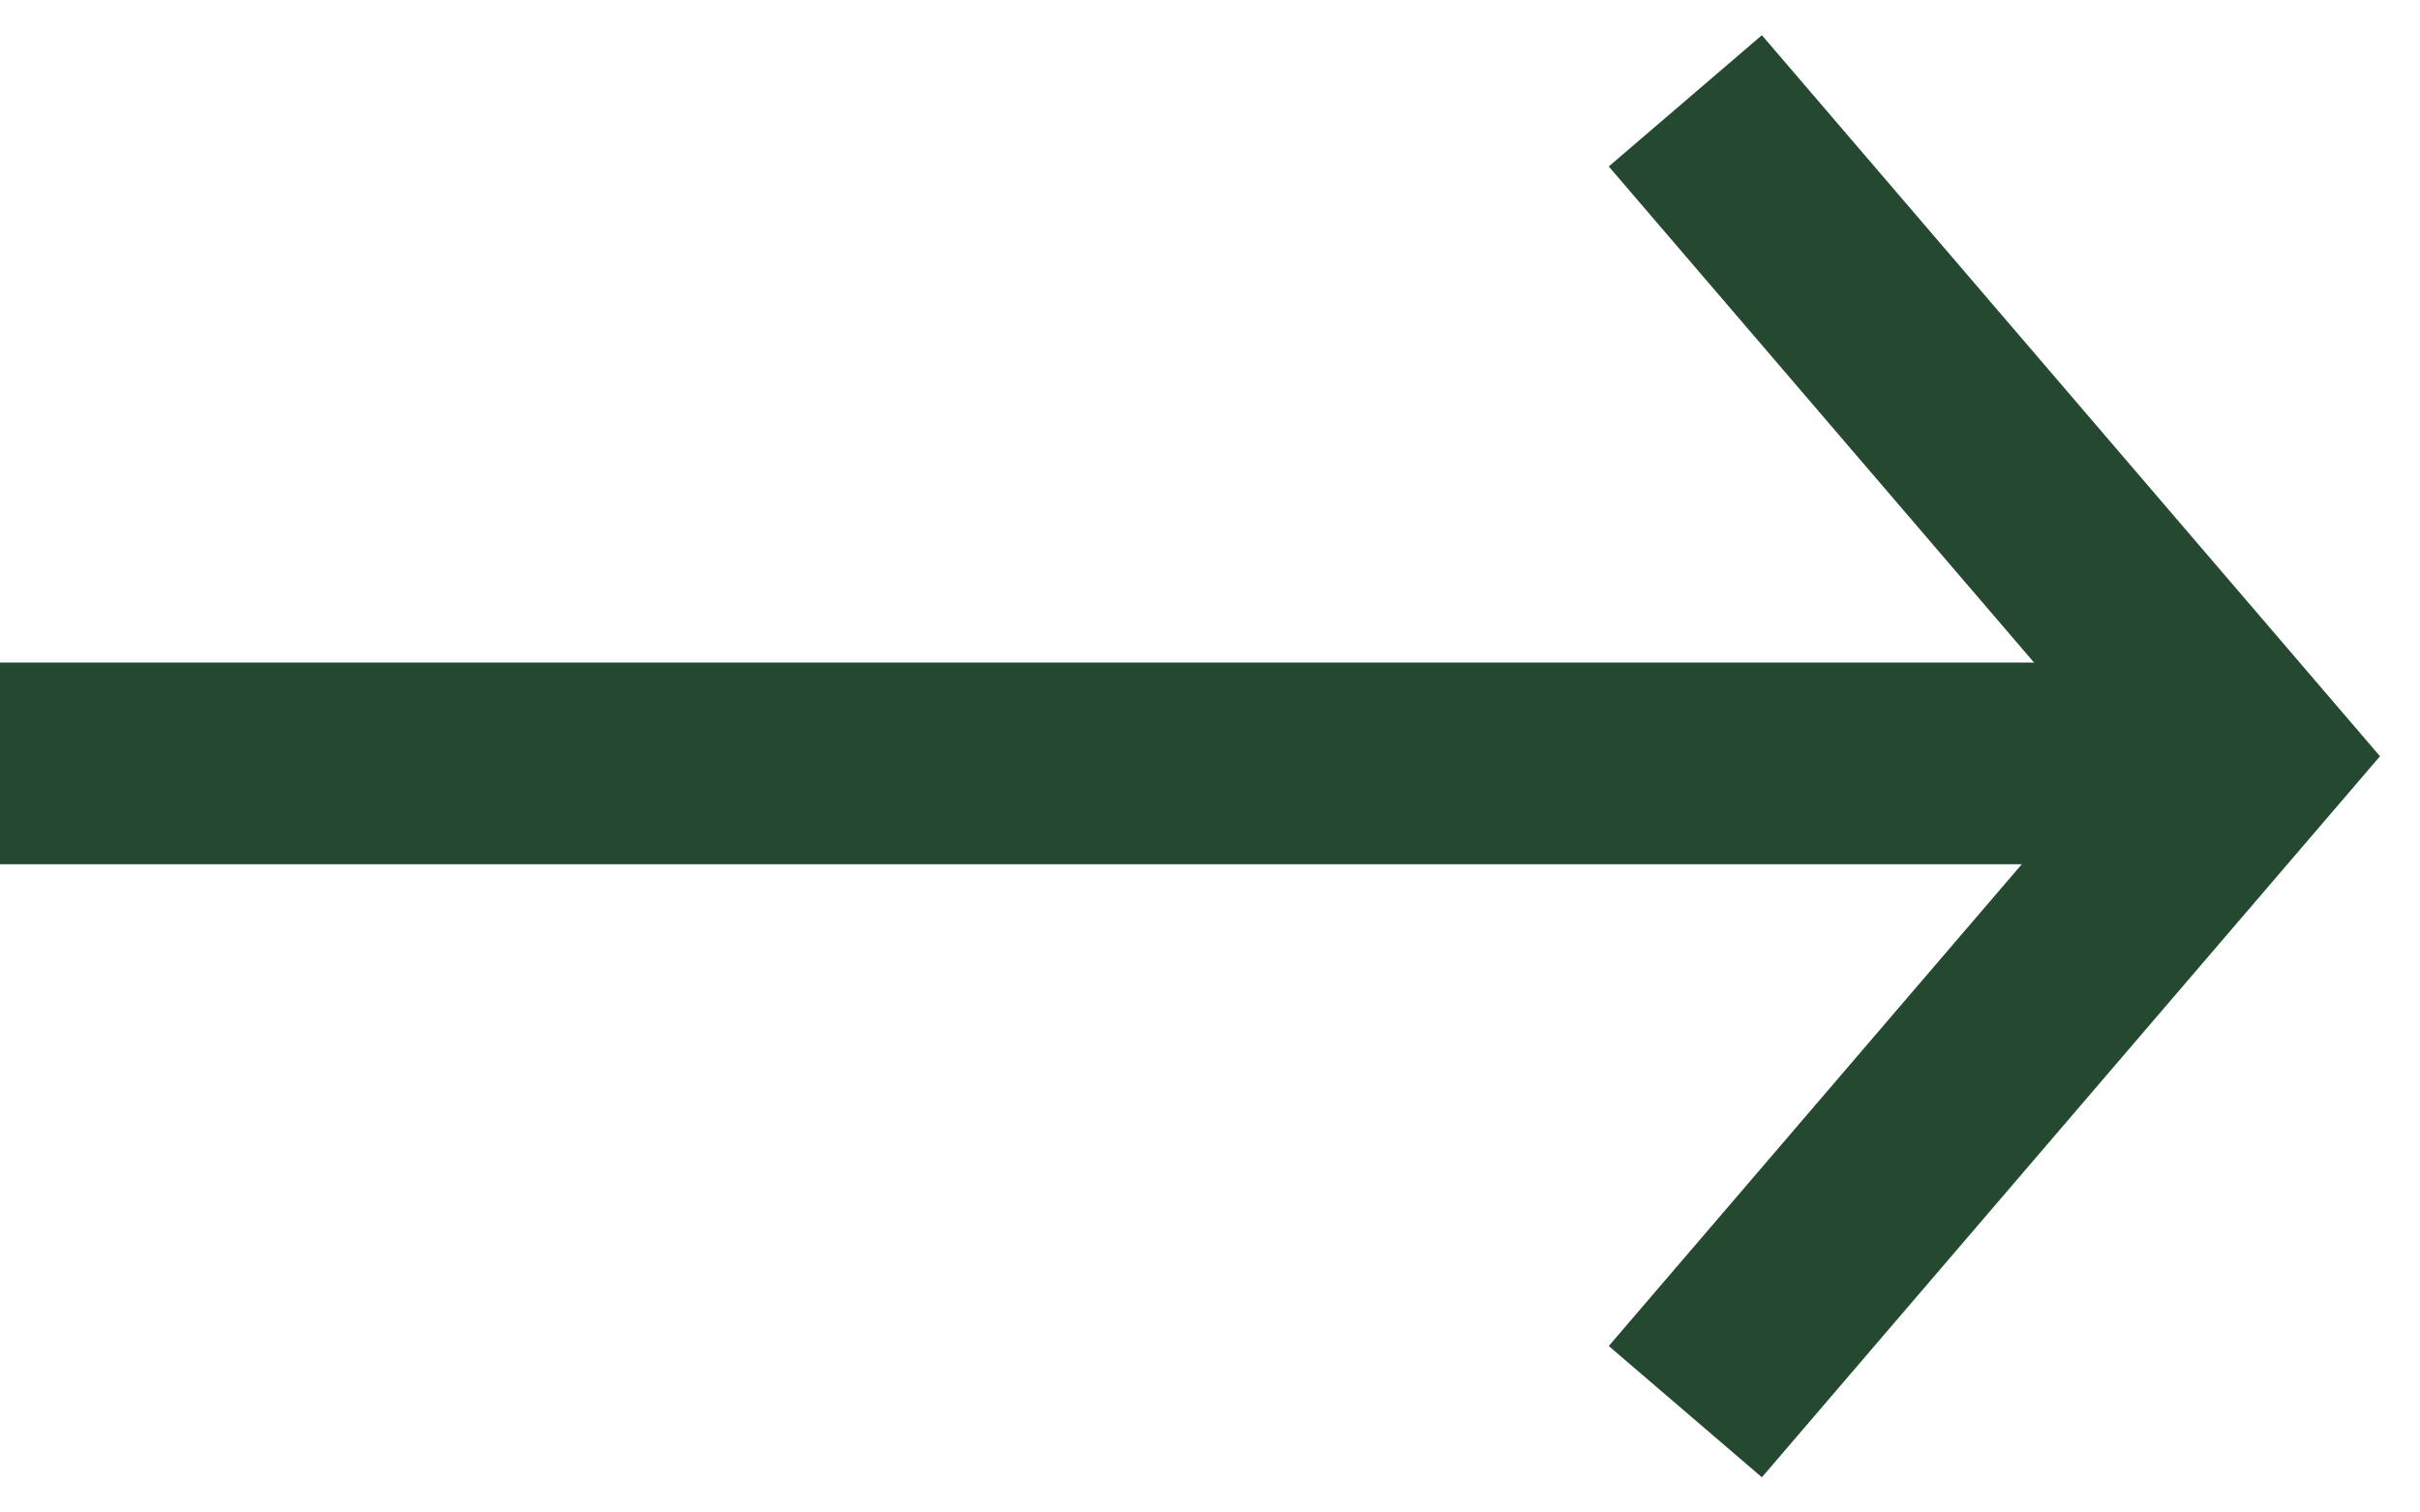
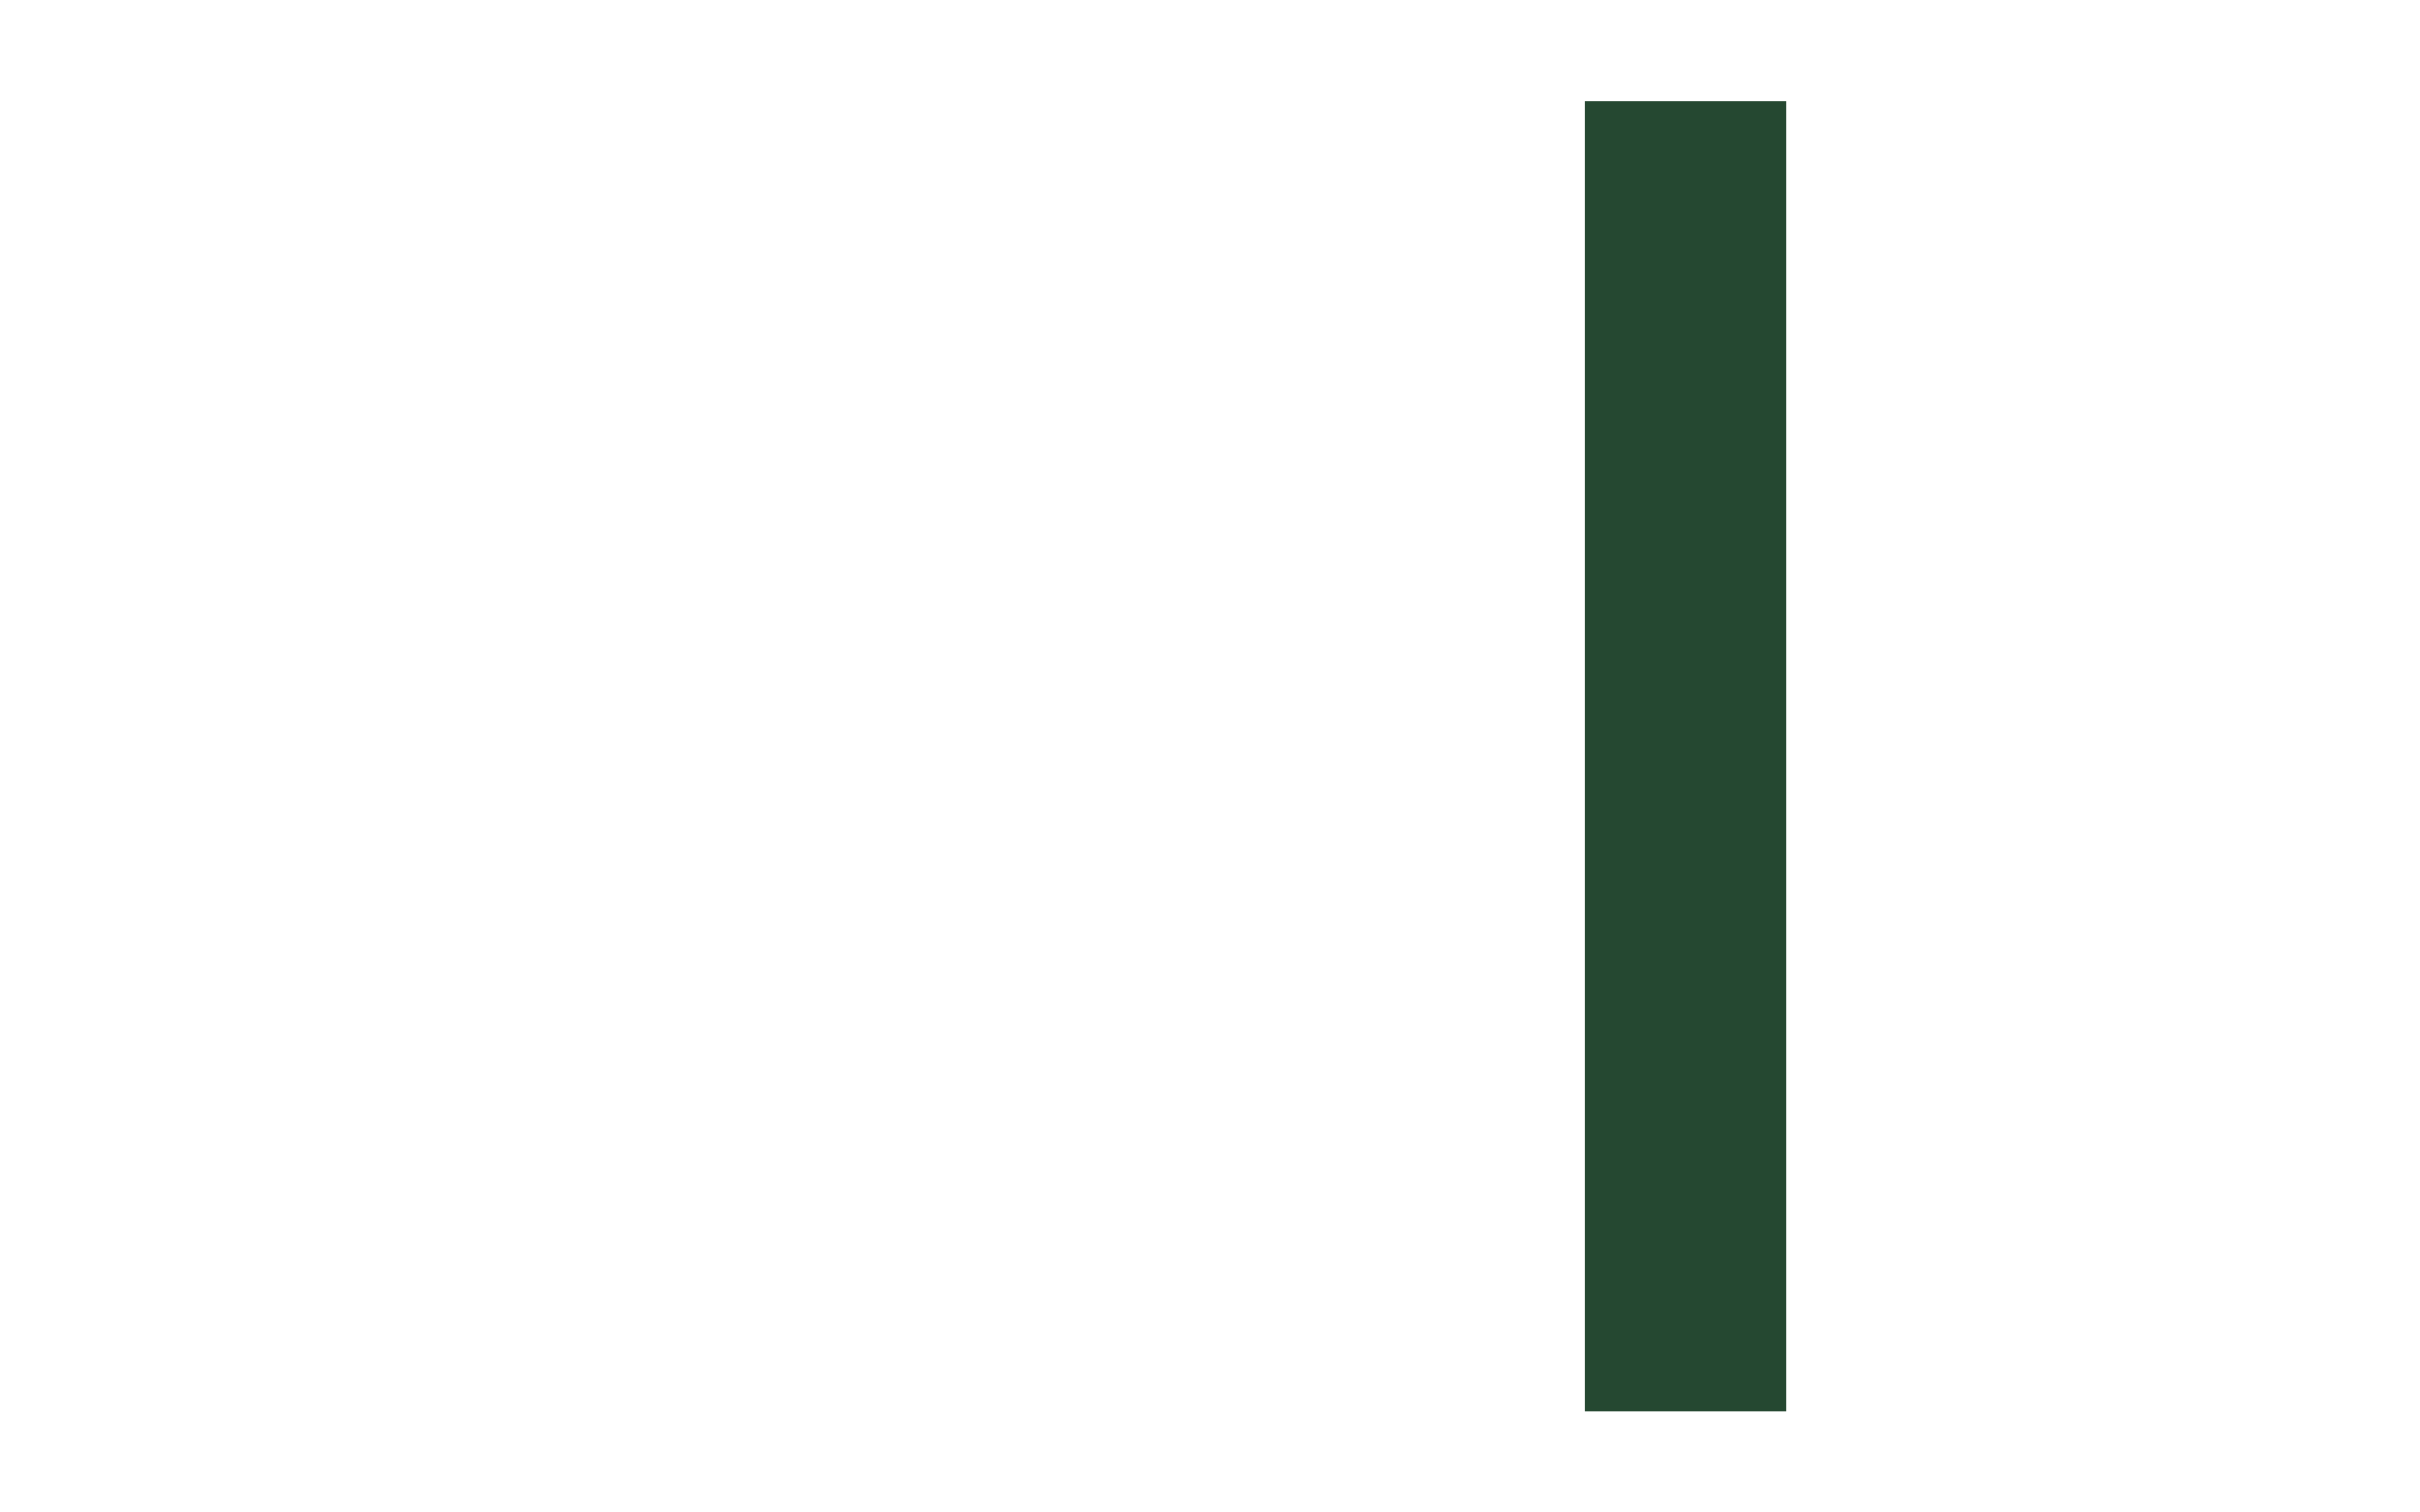
<svg xmlns="http://www.w3.org/2000/svg" width="24" height="15" viewBox="0 0 24 15" fill="none">
-   <path d="M16.714 14L22.286 7.5L16.714 1" stroke="#254831" stroke-width="2" />
-   <line x1="22.286" y1="7.571" x2="-1.90735e-06" y2="7.571" stroke="#254831" stroke-width="2" />
+   <path d="M16.714 14L16.714 1" stroke="#254831" stroke-width="2" />
</svg>